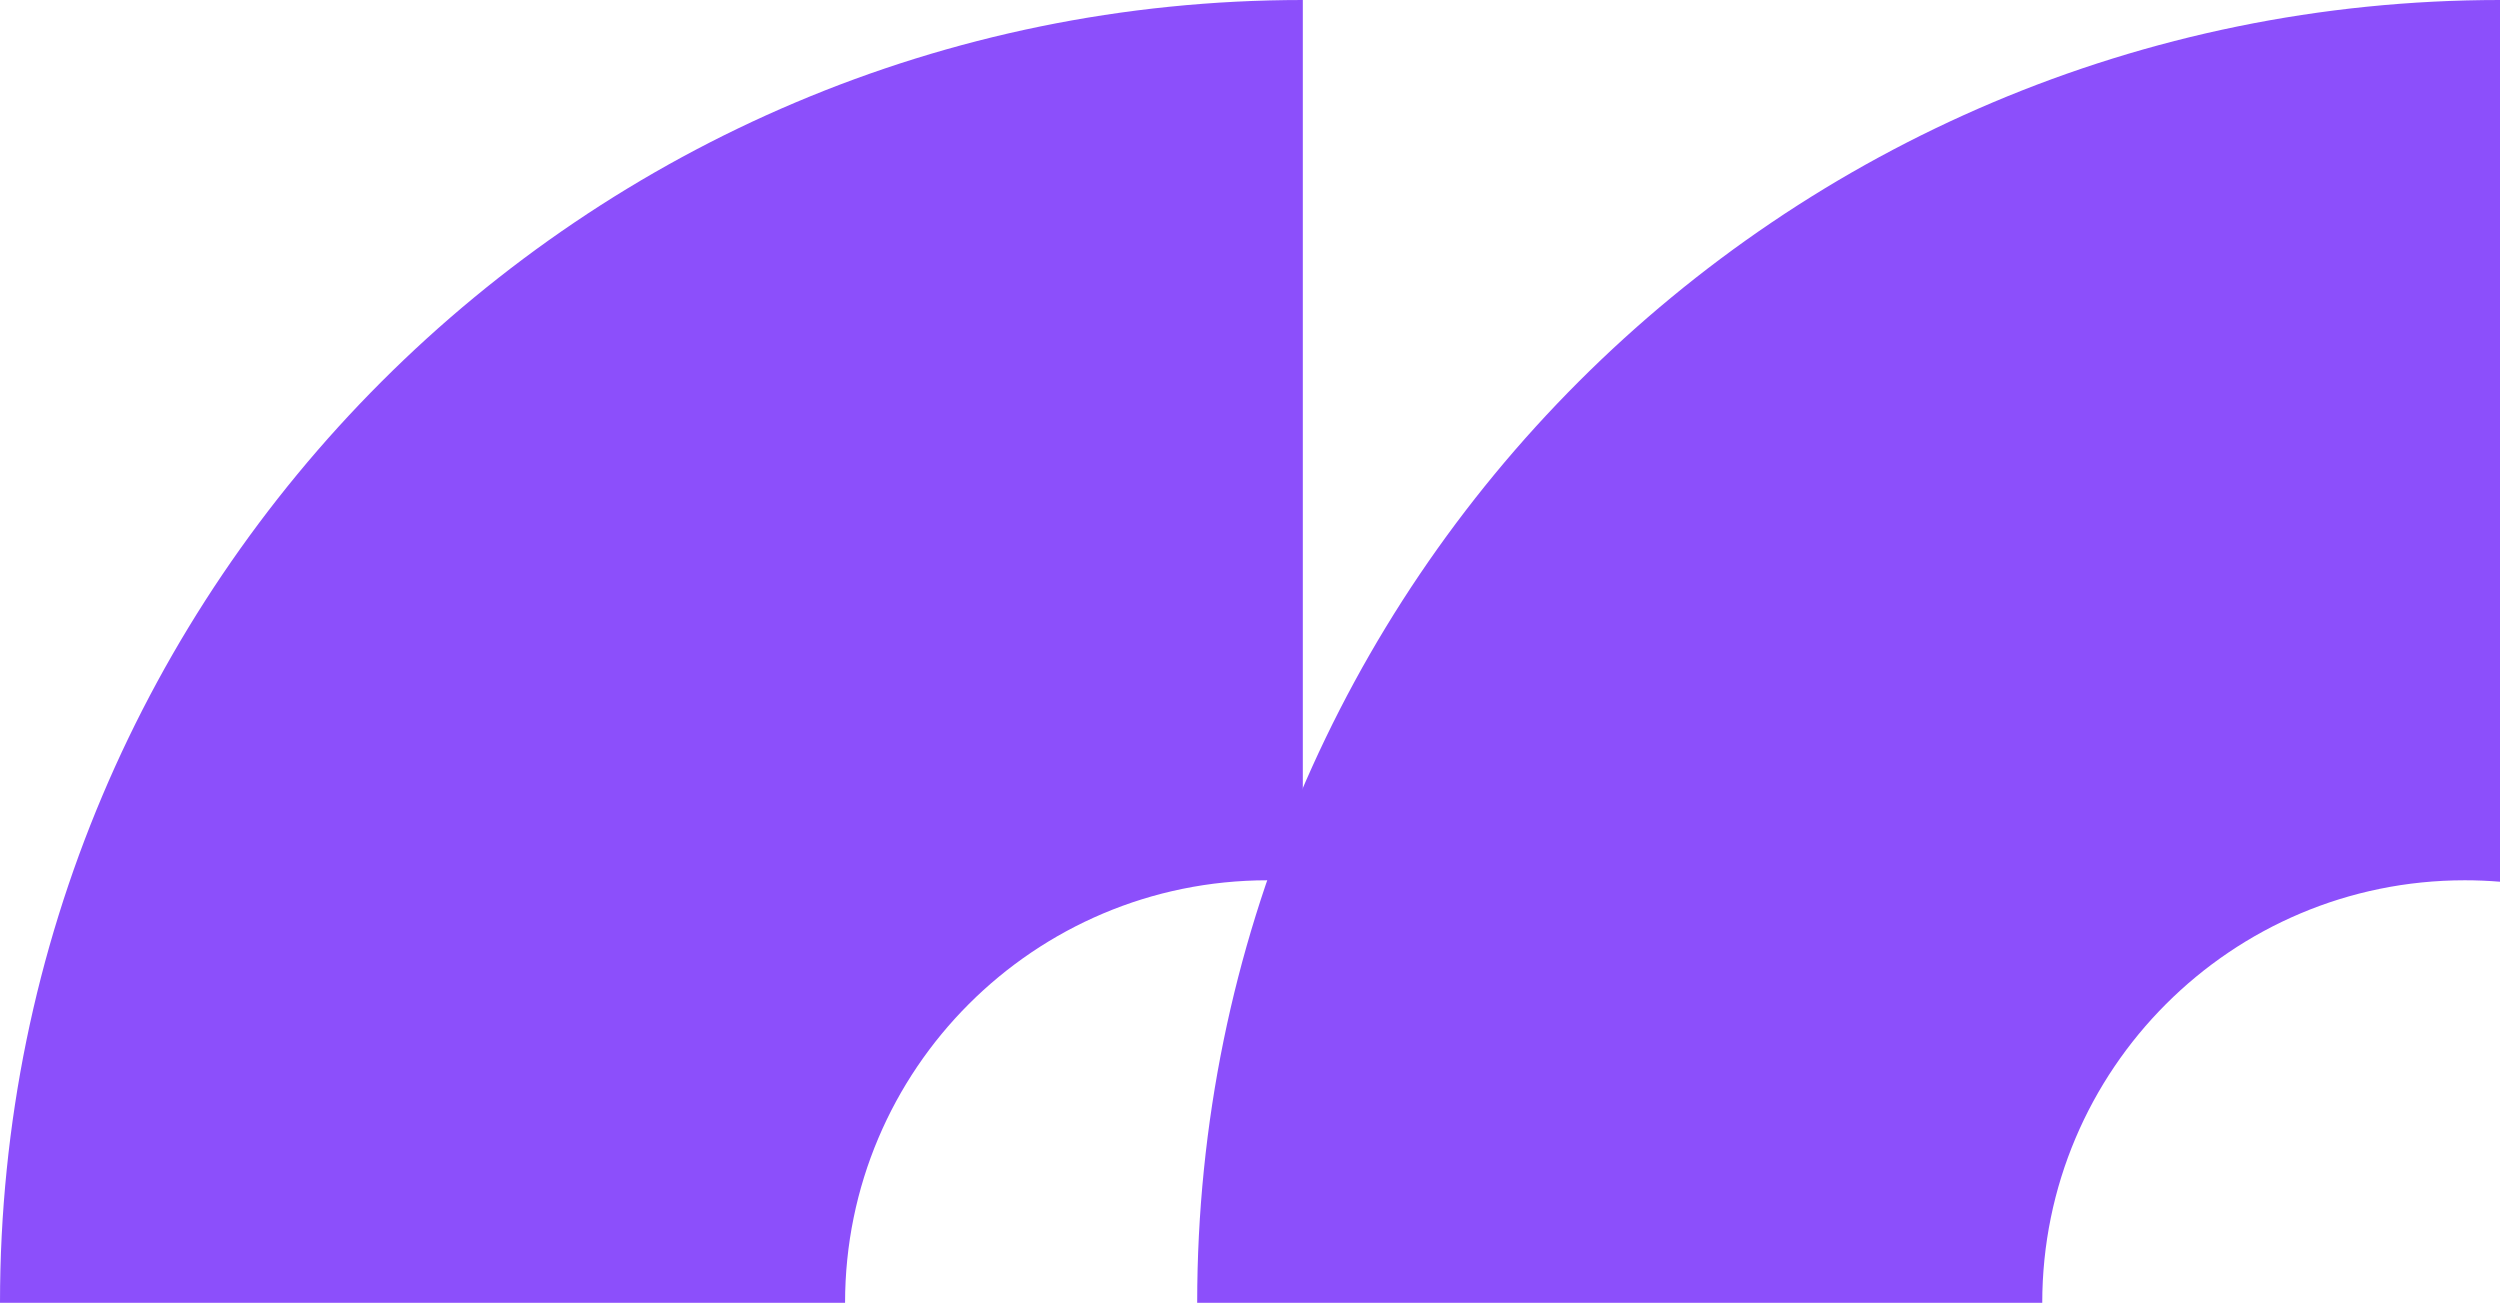
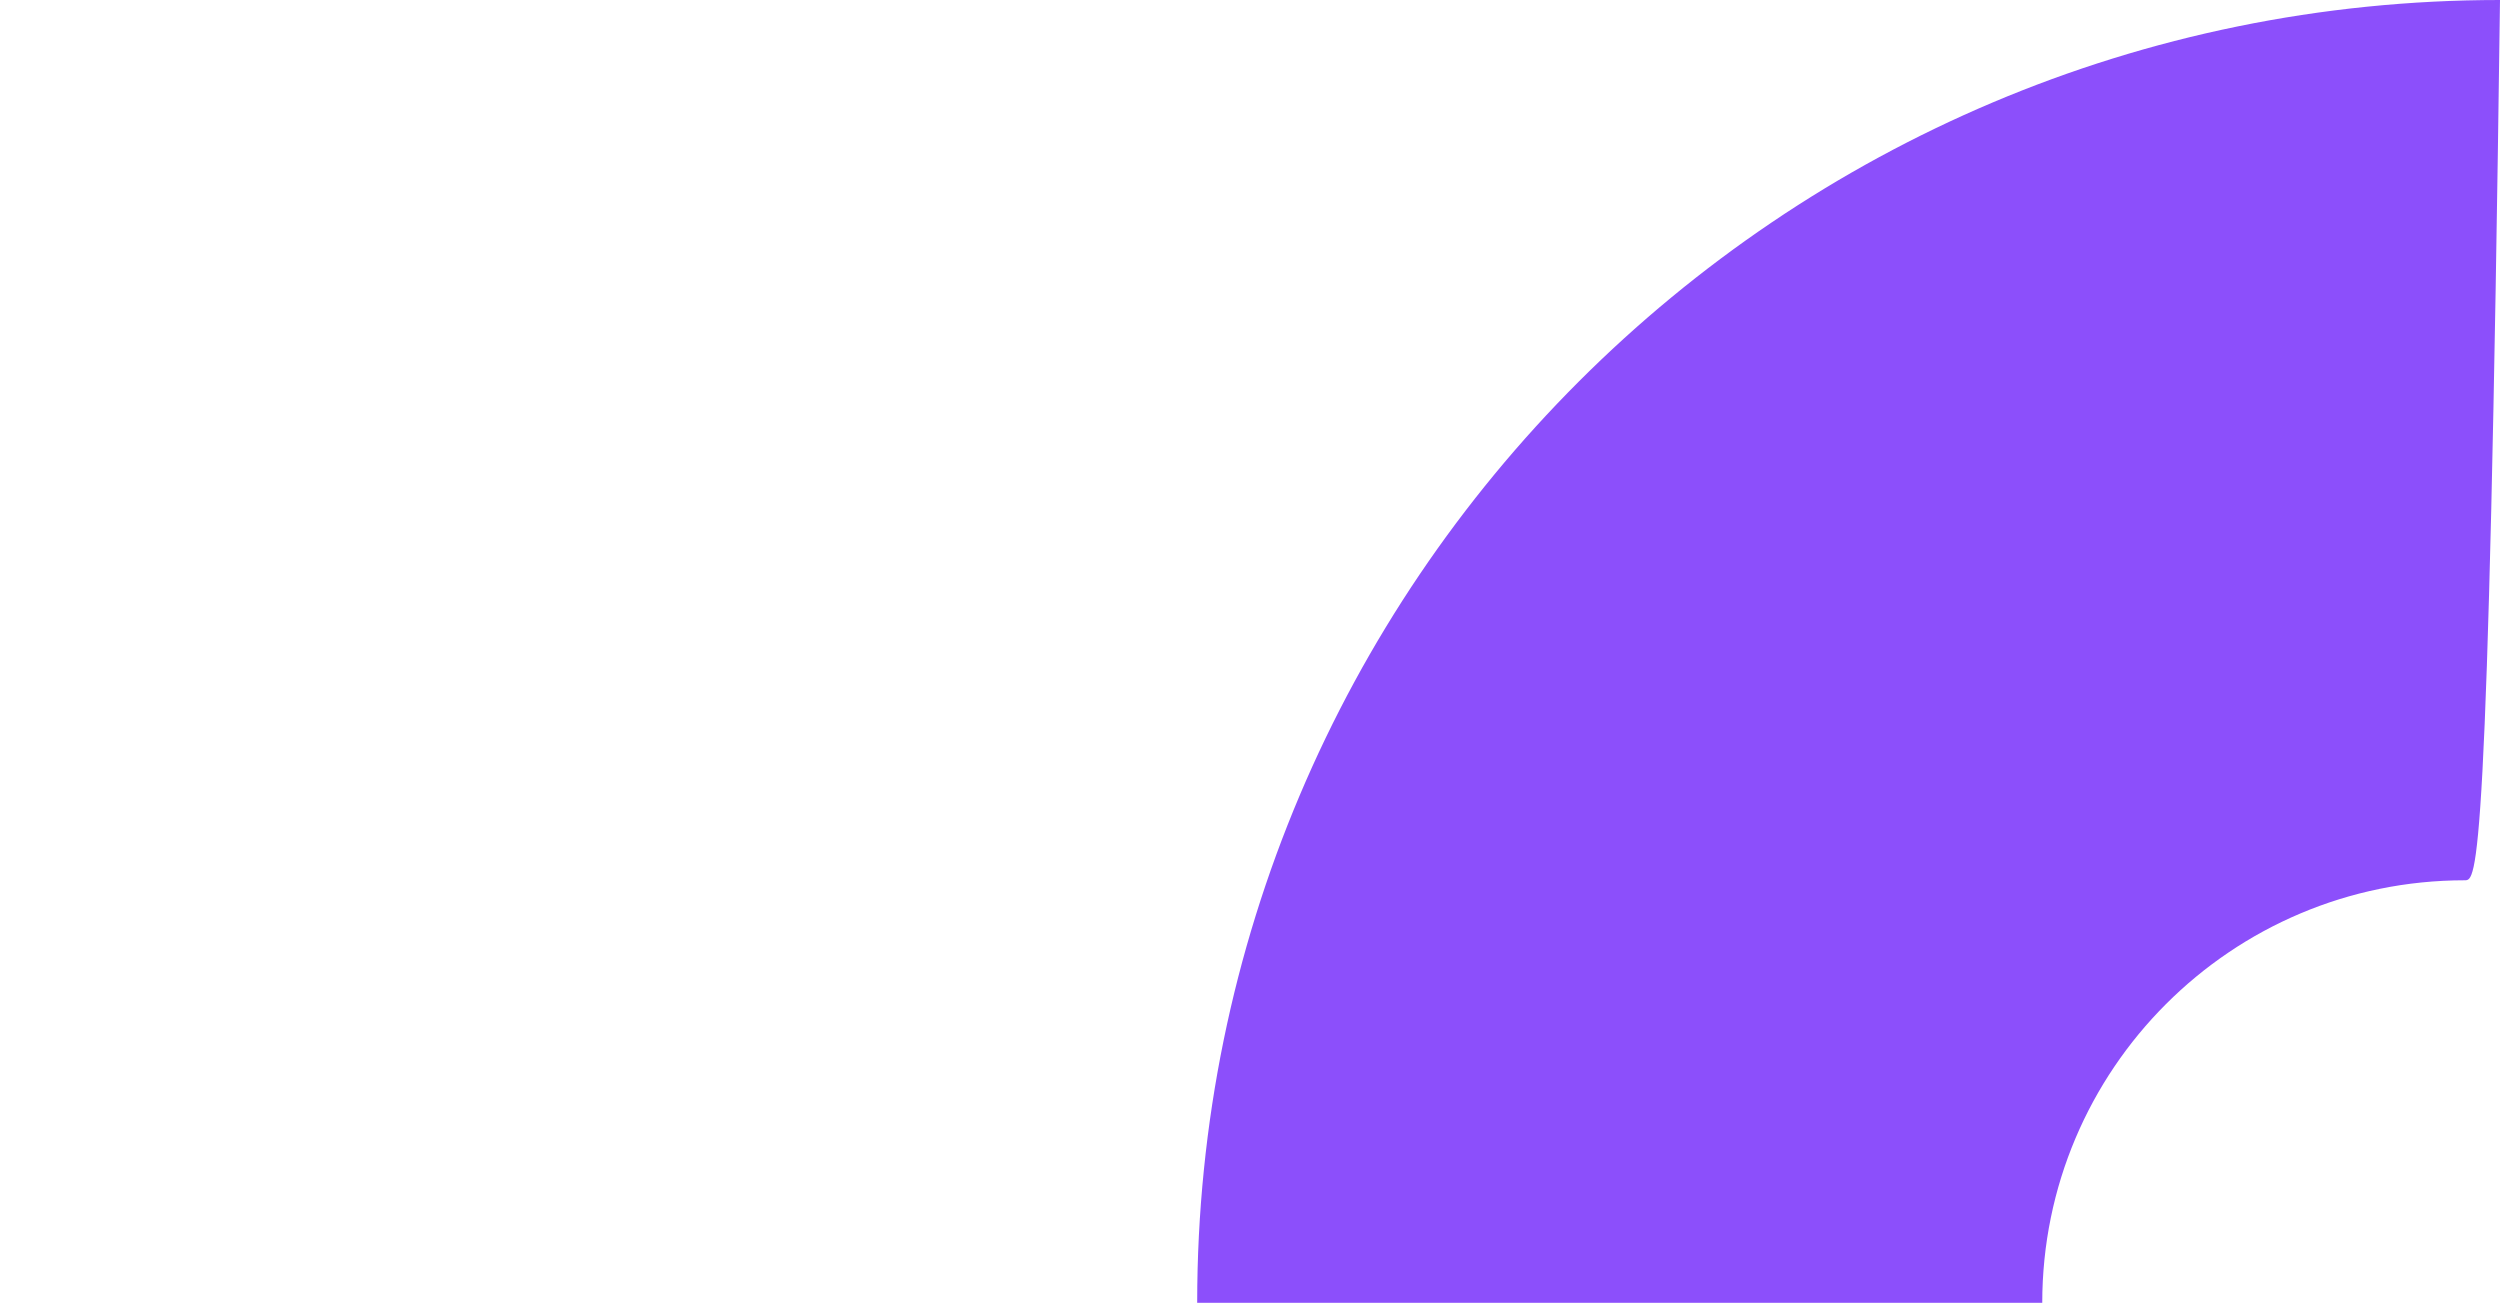
<svg xmlns="http://www.w3.org/2000/svg" width="71" height="37" viewBox="0 0 71 37" fill="none">
-   <path fill-rule="evenodd" clip-rule="evenodd" d="M24 37H0C0 16.565 16.566 0 37 0V25.041C36.67 25.014 36.337 25 36 25C29.373 25 24 30.373 24 37Z" fill="#8C4FFB" />
-   <path fill-rule="evenodd" clip-rule="evenodd" d="M58 37H34C34 16.565 50.566 0 71 0V25.041C70.67 25.014 70.337 25 70 25C63.373 25 58 30.373 58 37Z" fill="#8C4FFB" />
+   <path fill-rule="evenodd" clip-rule="evenodd" d="M58 37H34C34 16.565 50.566 0 71 0C70.67 25.014 70.337 25 70 25C63.373 25 58 30.373 58 37Z" fill="#8C4FFB" />
</svg>